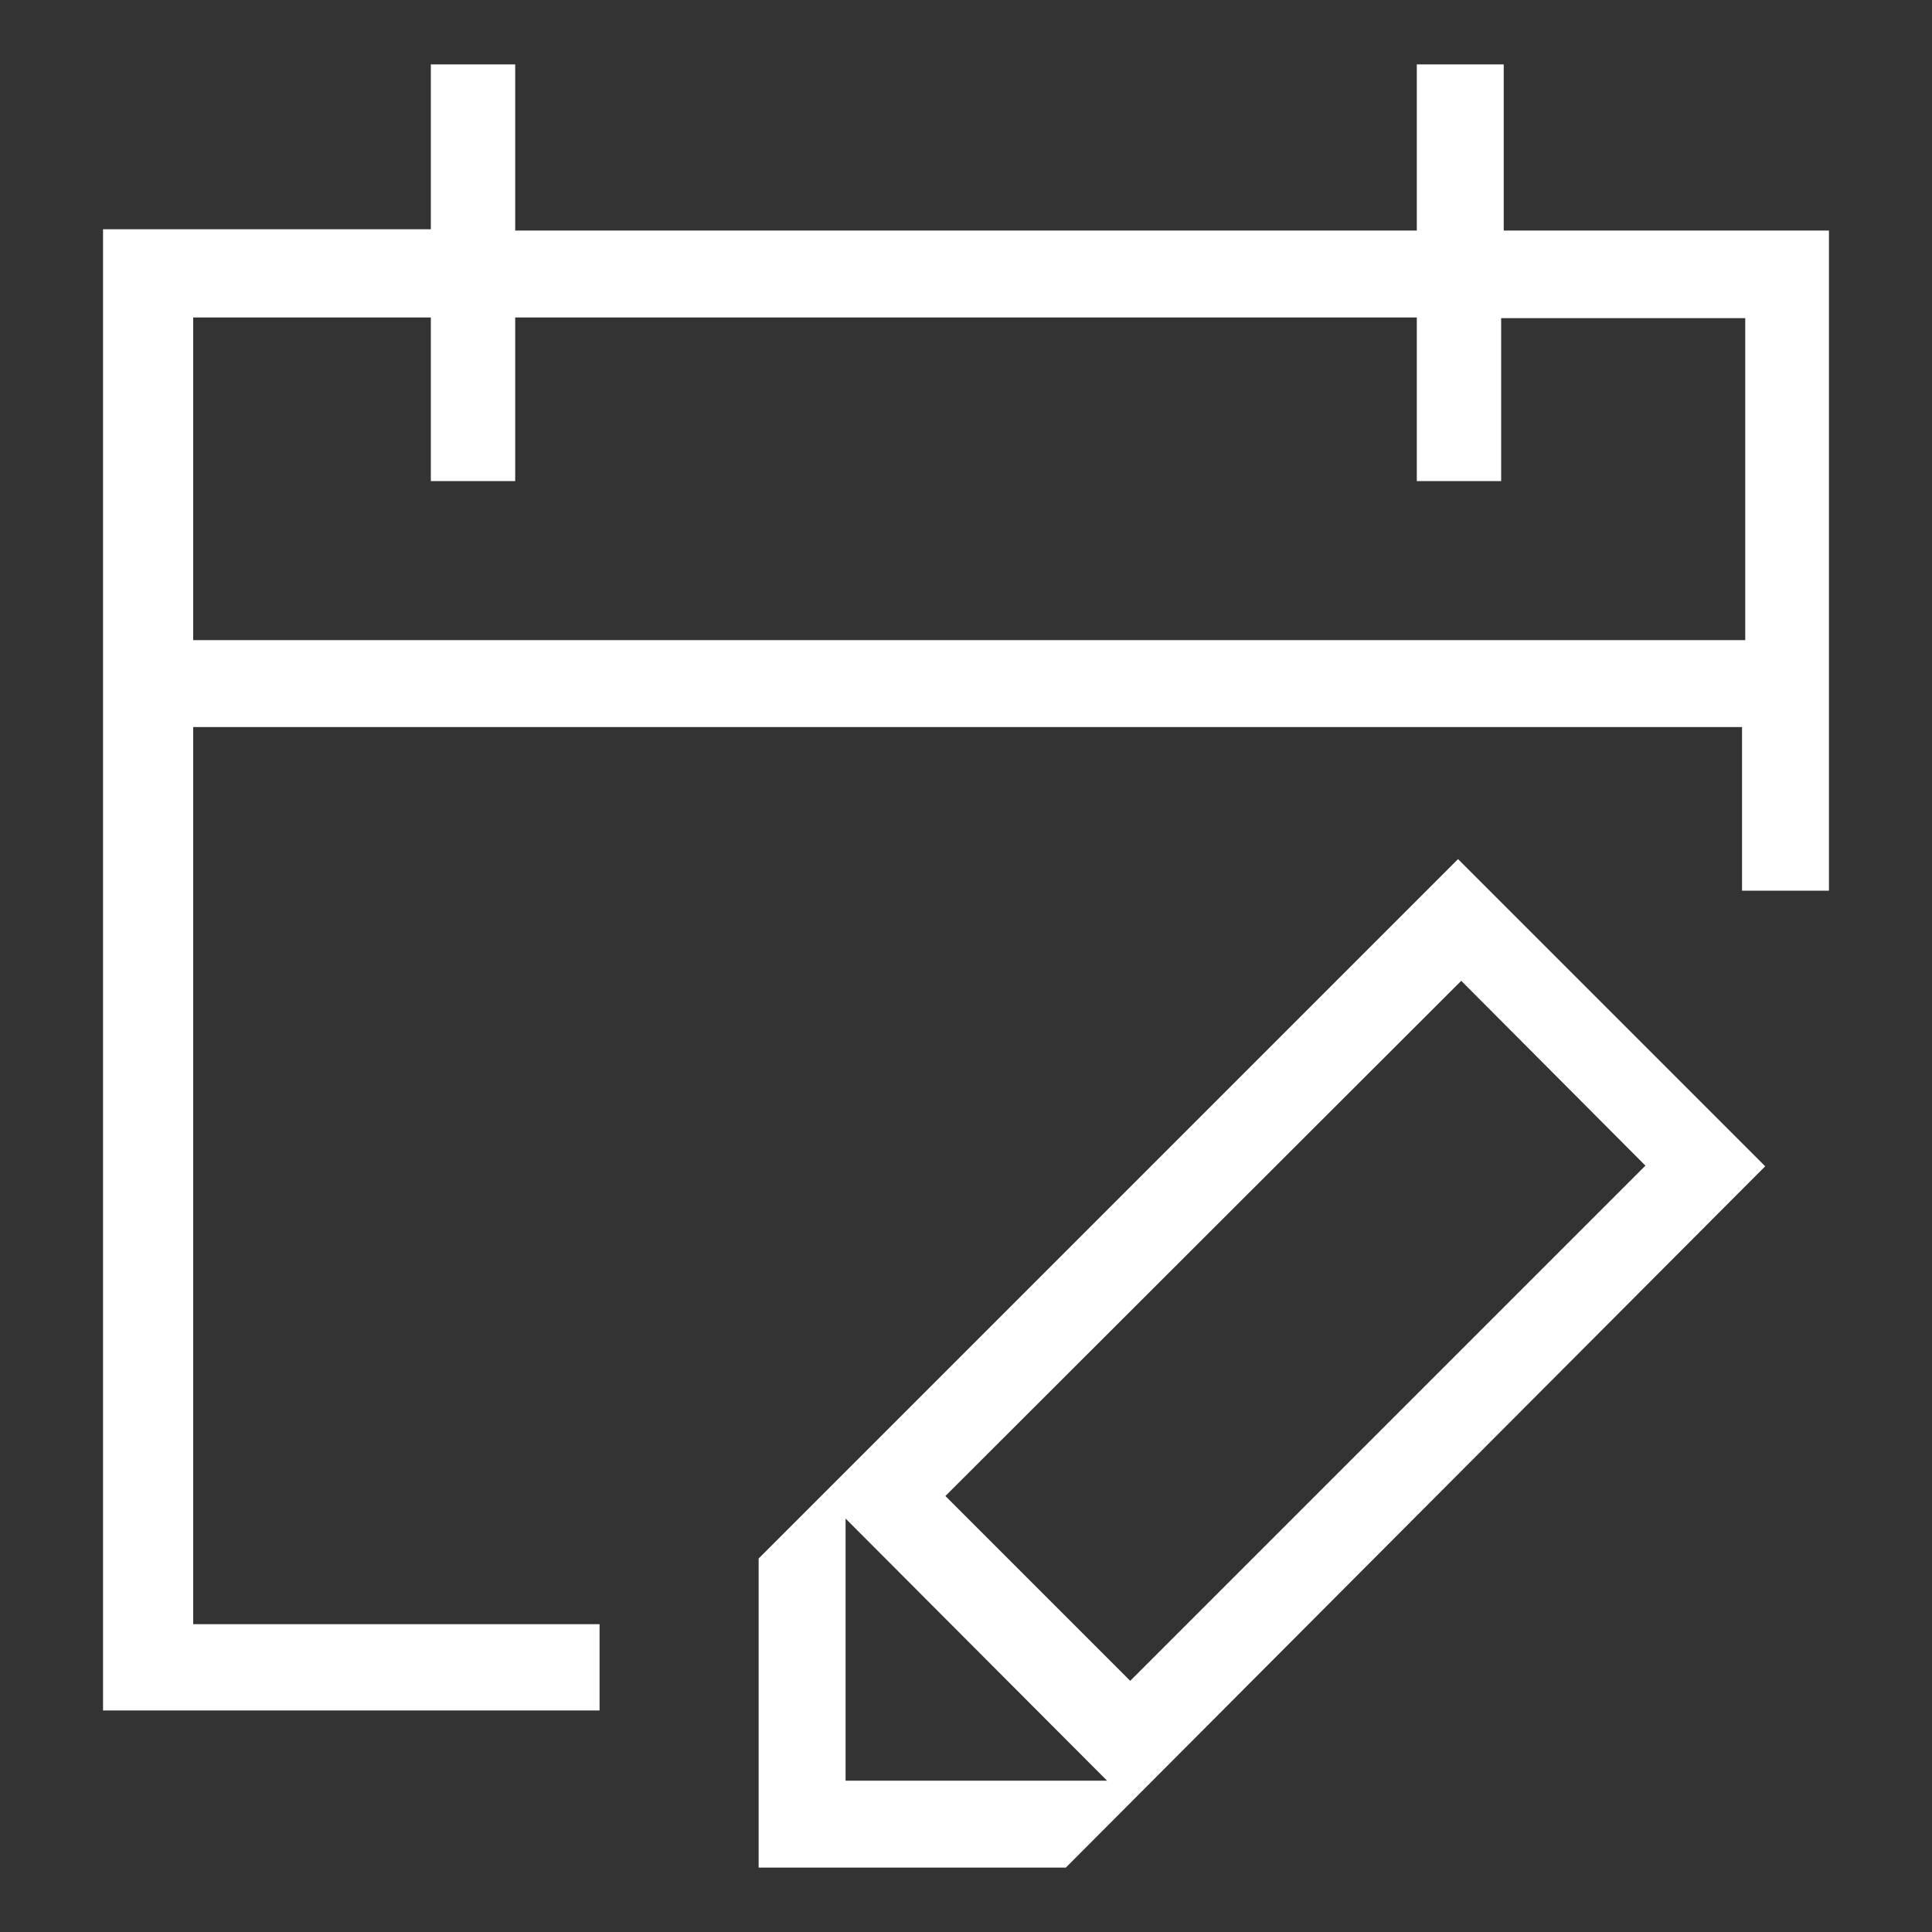
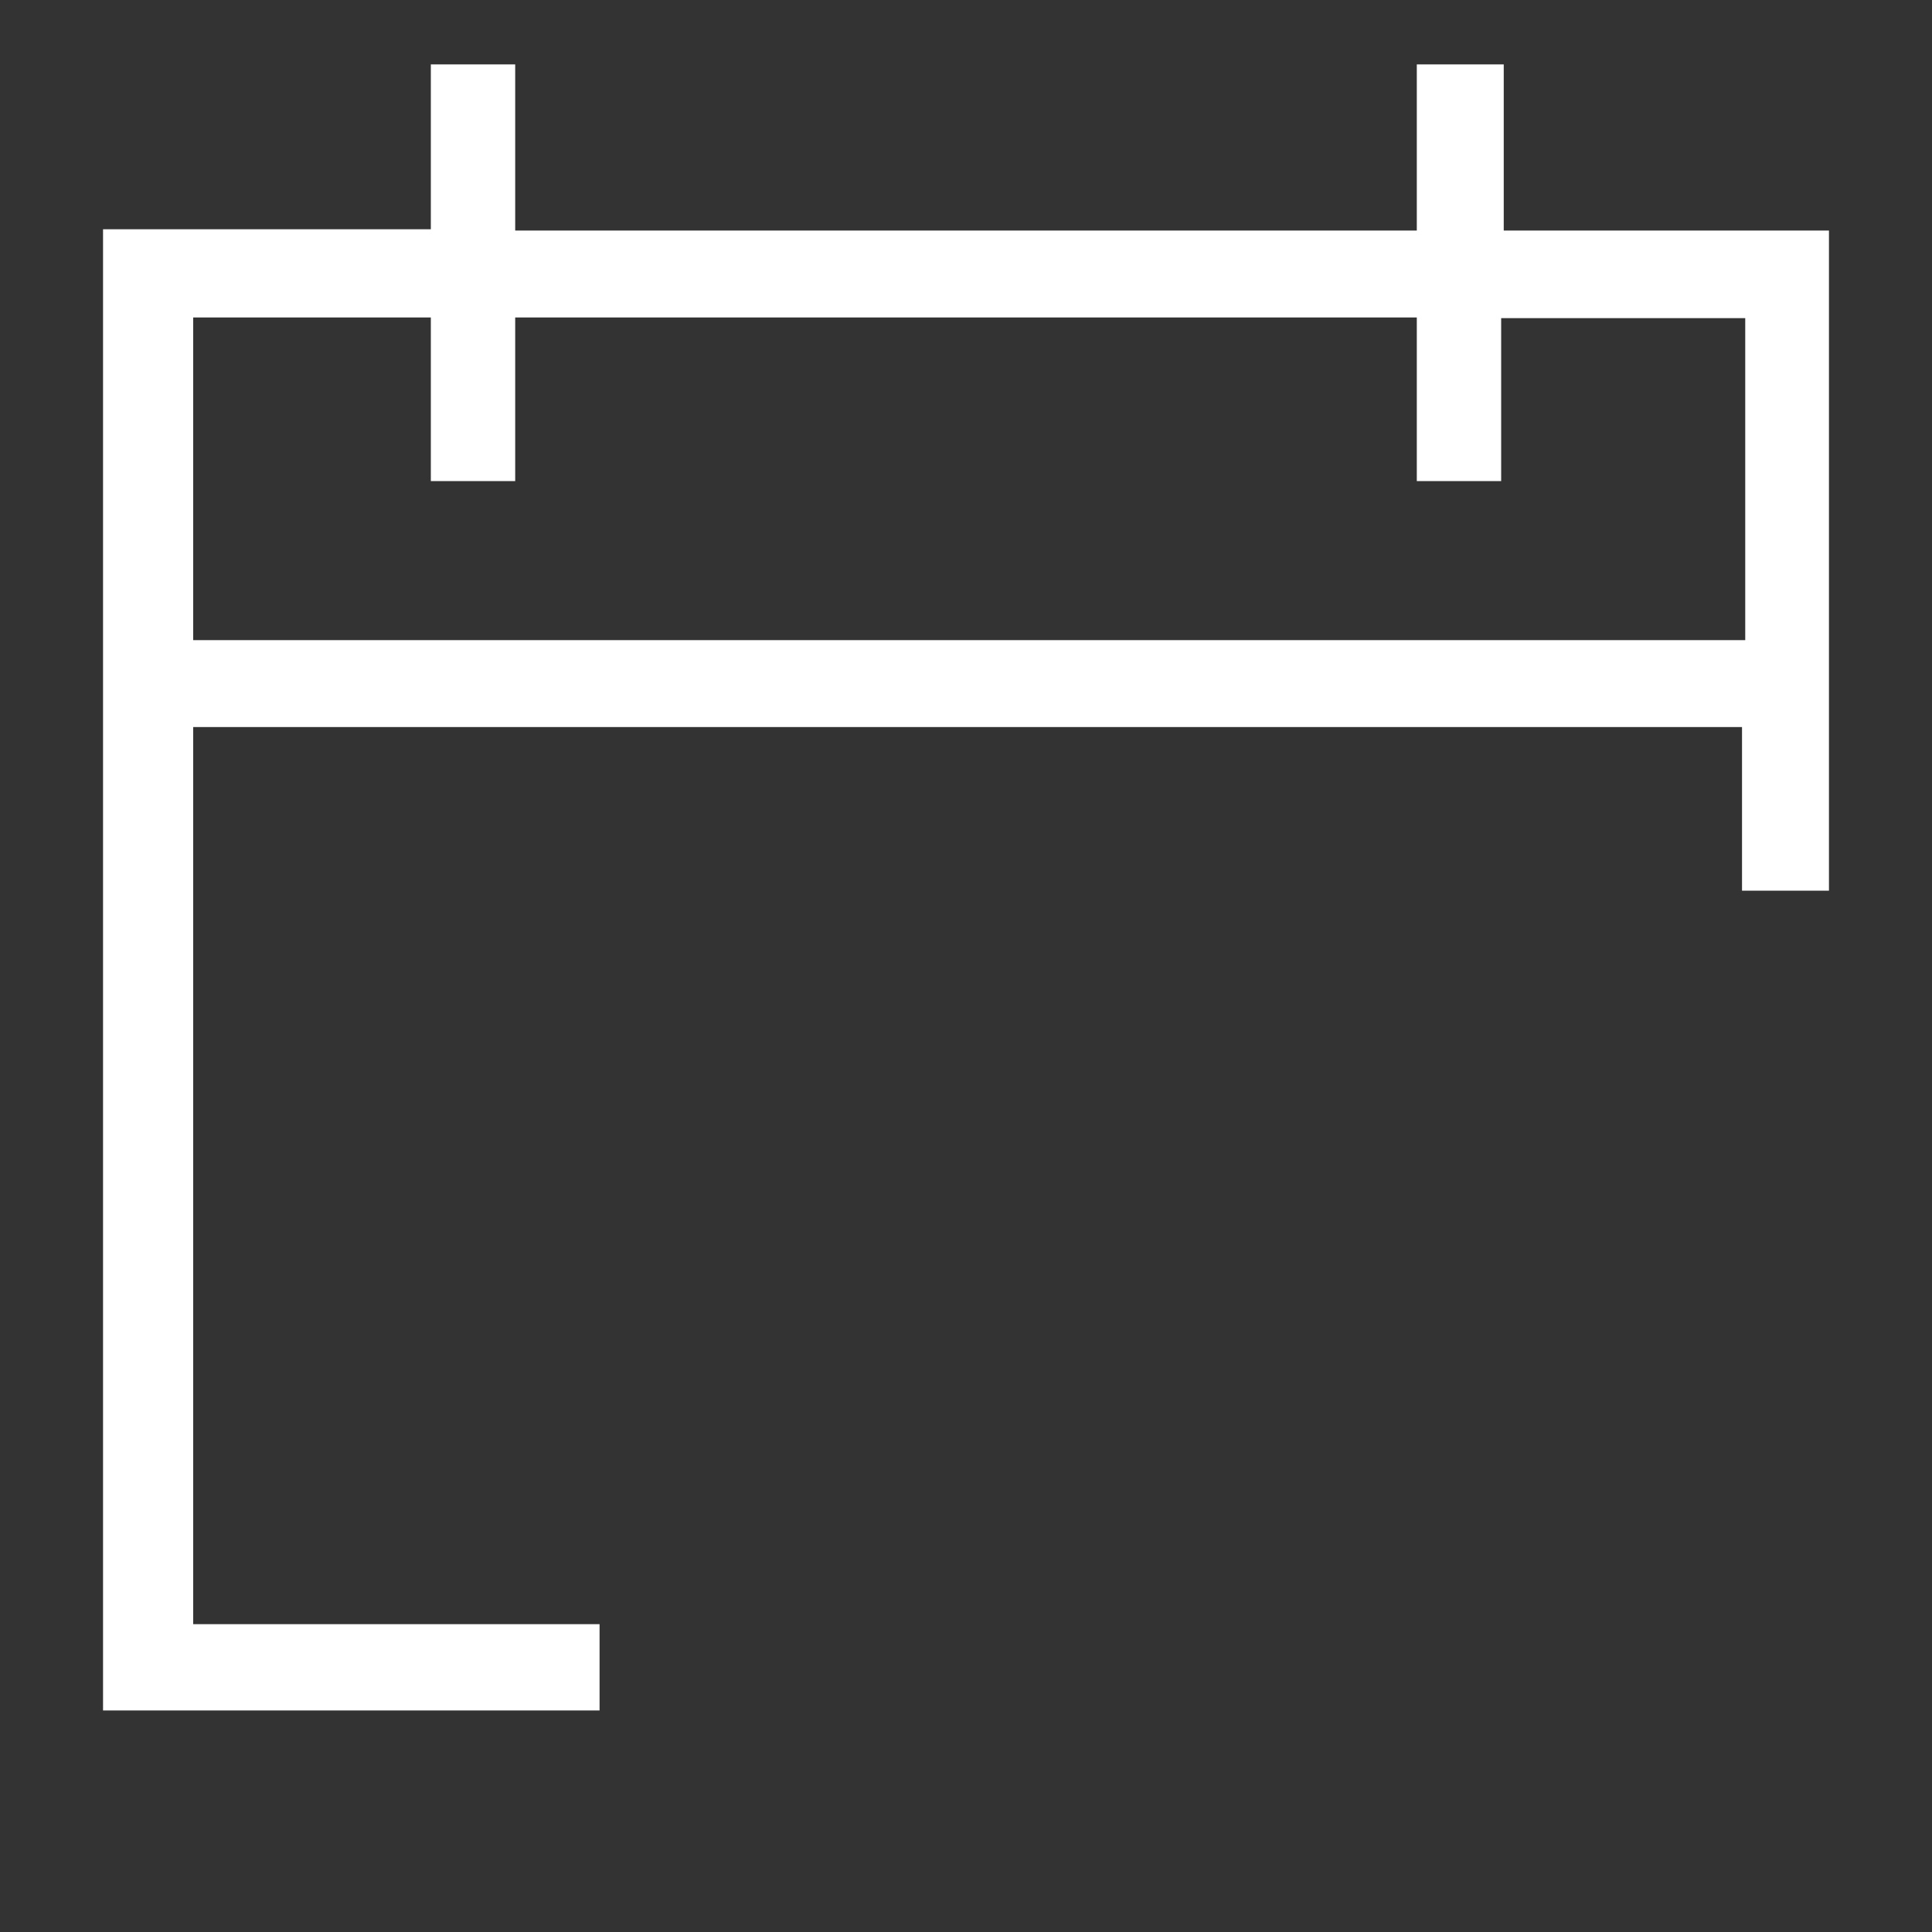
<svg xmlns="http://www.w3.org/2000/svg" viewBox="0 0 30 30">
  <rect x="0" y="0" width="30" height="30" fill="#333333" stroke="none" />
  <defs>
    <style>.cls-1{fill:none;}.cls-2{fill:#fff;}</style>
  </defs>
  <title>資產 4</title>
  <g id="圖層_2" data-name="圖層 2">
    <g id="內容">
      <rect class="cls-1" width="30" height="30" />
      <path class="cls-2" d="M1.6,26.56v-23H6.69V1H8V3.58H22V1h1.35V3.58H28.4V13.83H27.05V11.29H3V25.22H9.31v1.34ZM3,9.94h24.1v-5H23.31V7.47H22V4.93H8V7.47H6.69V4.93H3Z" />
-       <path class="cls-2" d="M11.78,29V24.2L22.64,13.34l4.77,4.77L16.55,29Zm1.35-1.35h4.06l-4.06-4.07Zm1.55-4.42,2.87,2.87,8-8-2.86-2.87Z" />
    </g>
  </g>
</svg>